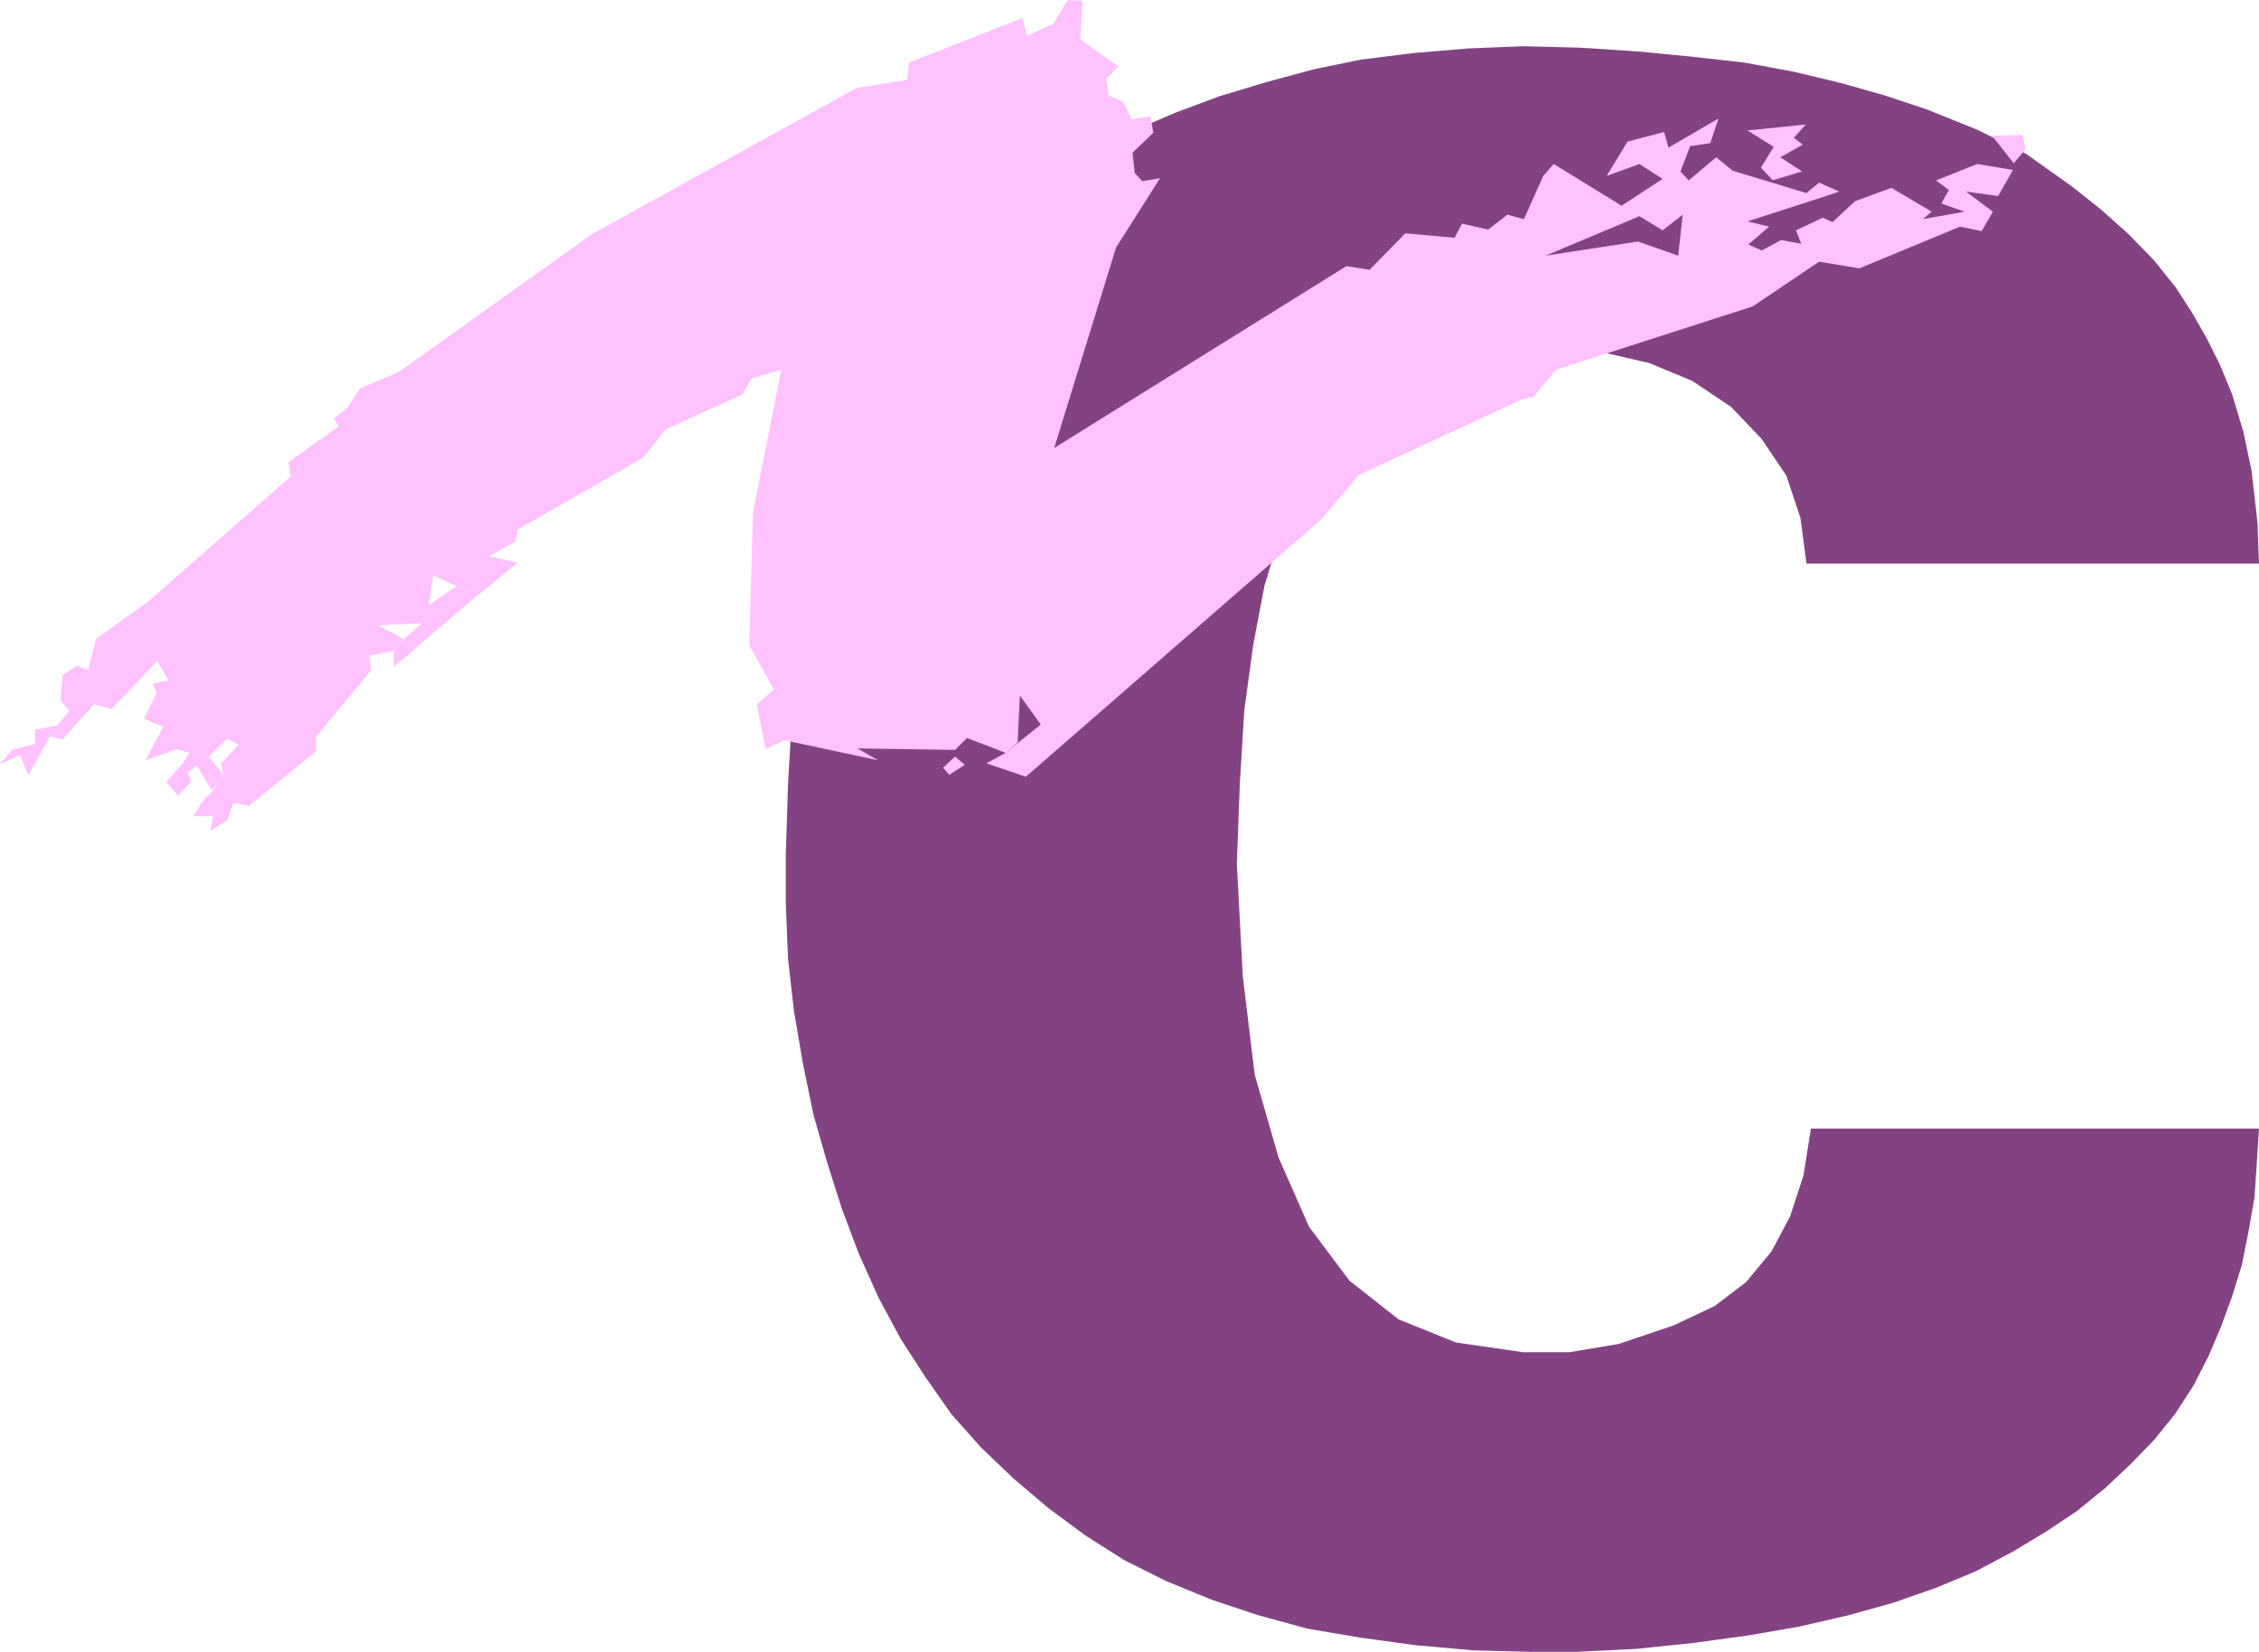
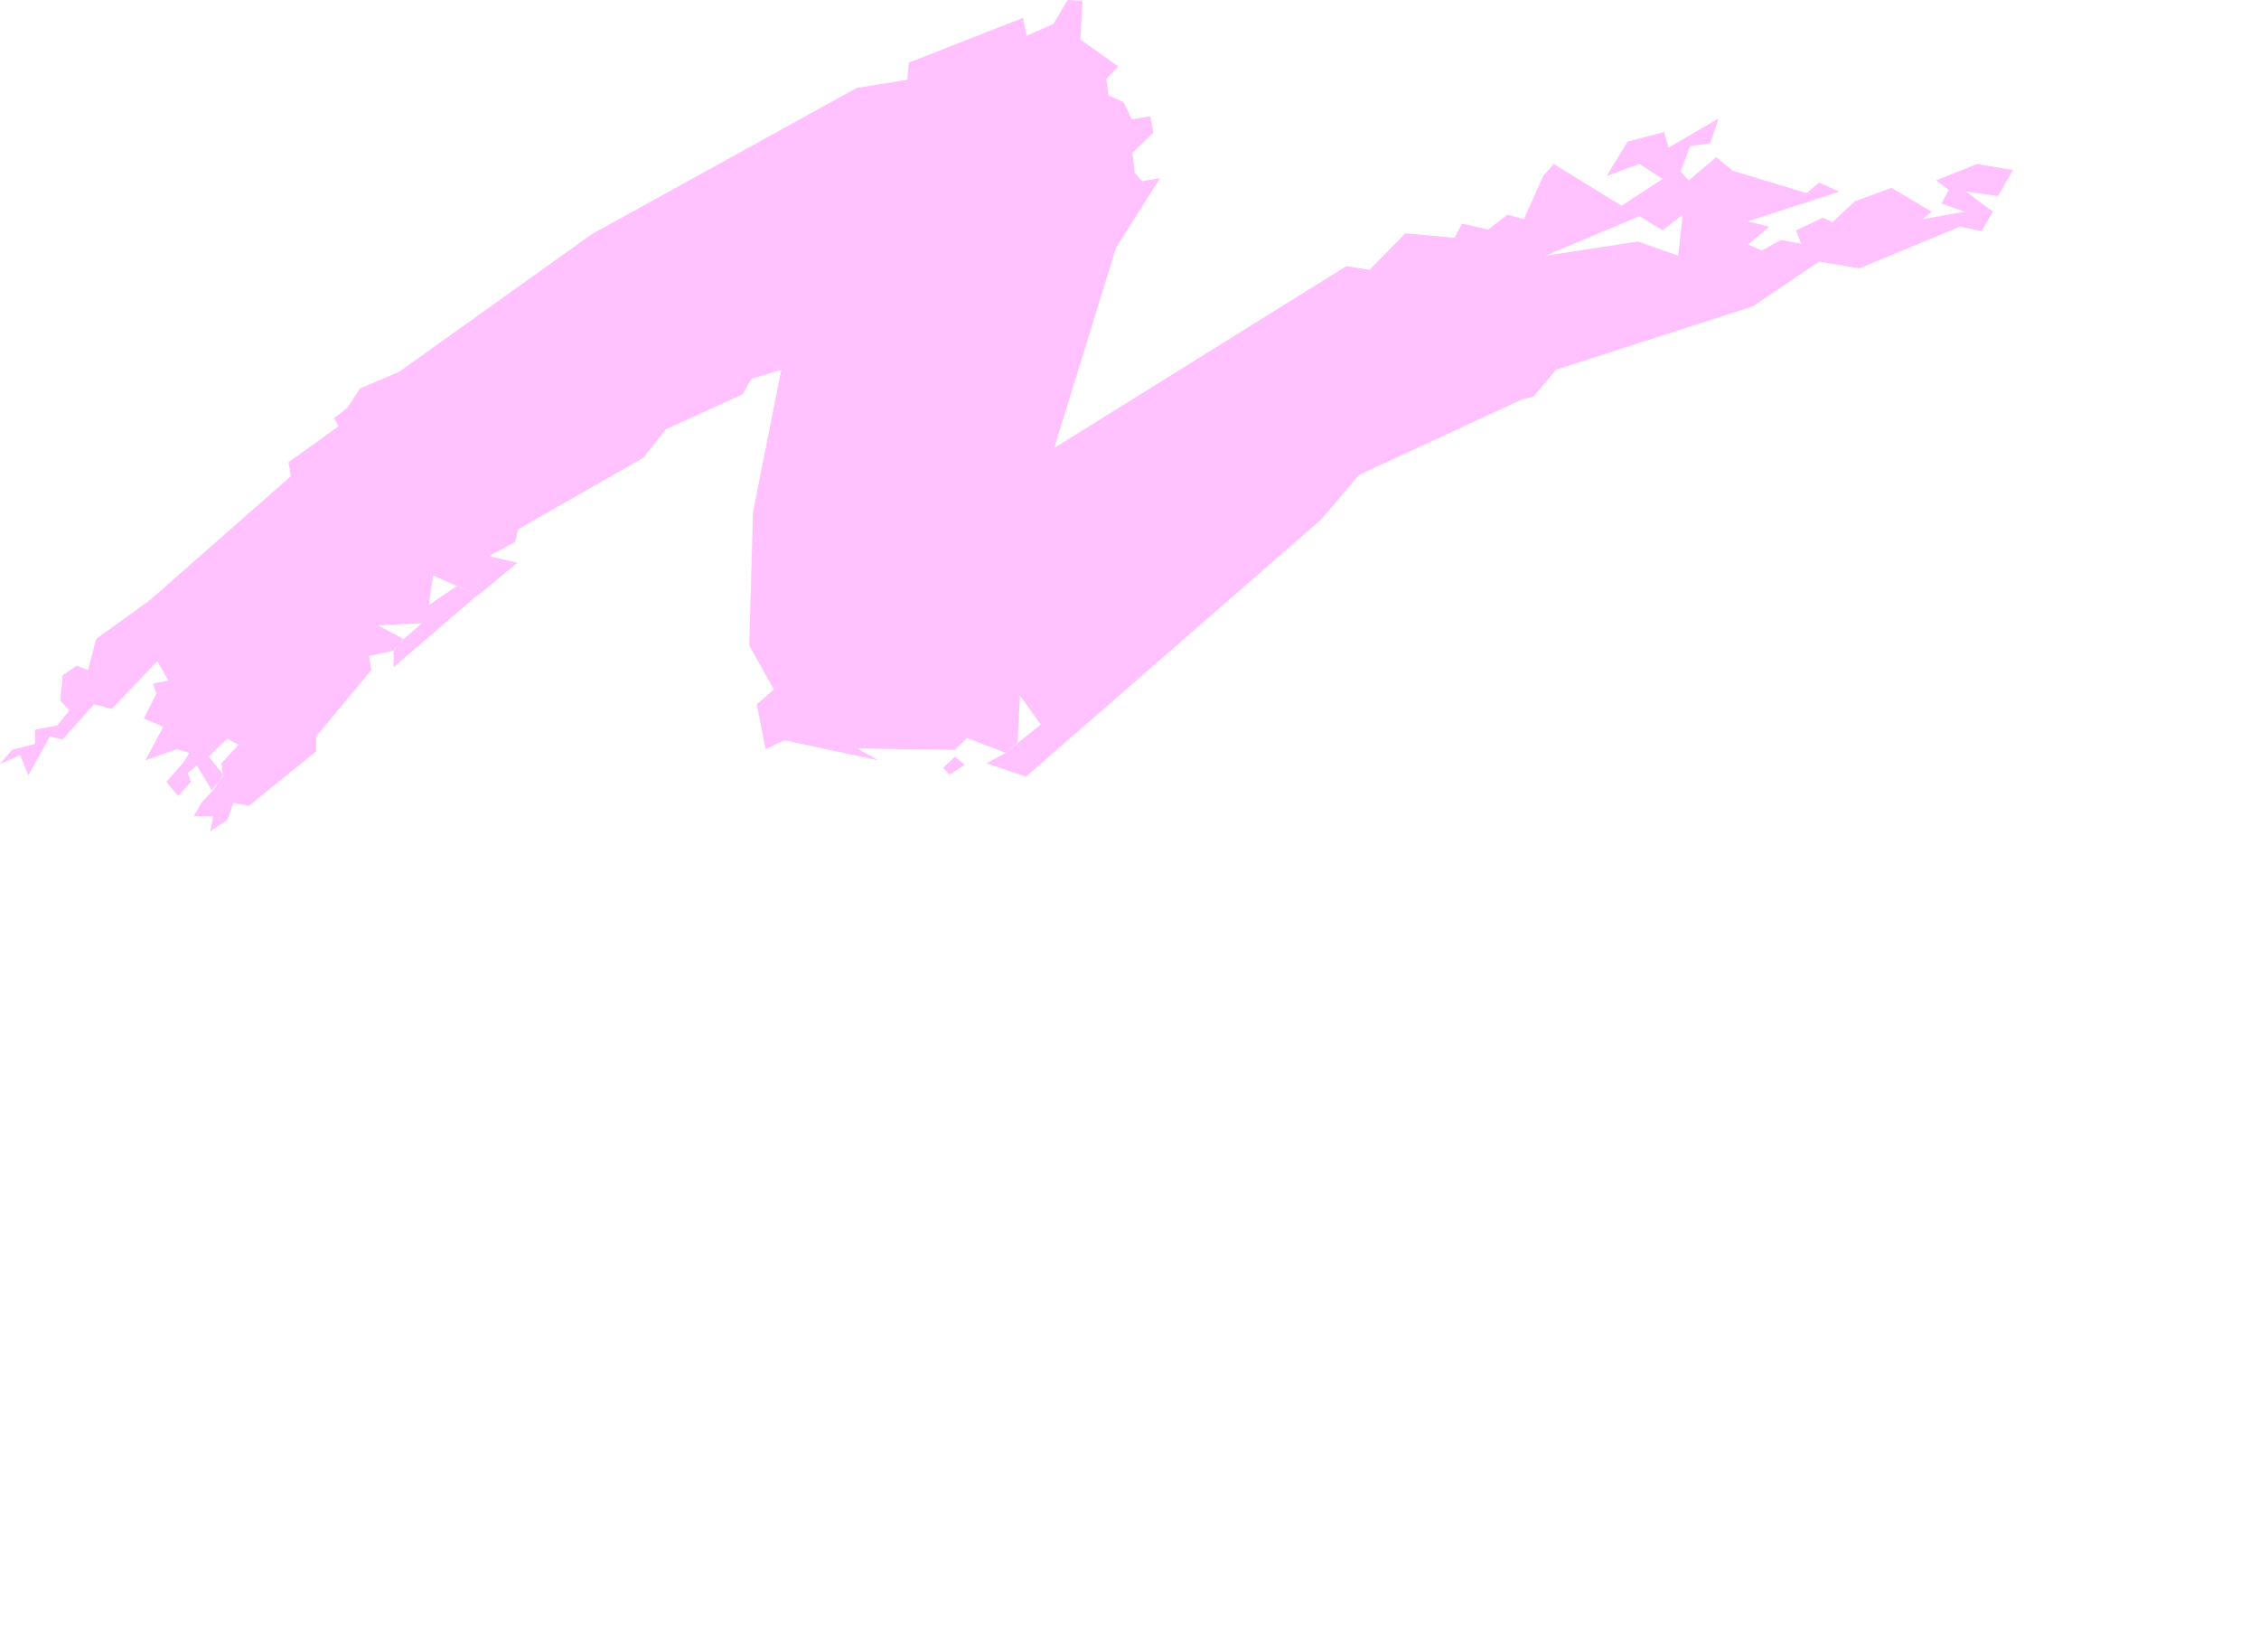
<svg xmlns="http://www.w3.org/2000/svg" xmlns:ns1="http://sodipodi.sourceforge.net/DTD/sodipodi-0.dtd" xmlns:ns2="http://www.inkscape.org/namespaces/inkscape" version="1.0" width="129.553mm" height="94.72mm" id="svg5" ns1:docname="Stroke C.wmf">
  <ns1:namedview id="namedview5" pagecolor="#ffffff" bordercolor="#000000" borderopacity="0.25" ns2:showpageshadow="2" ns2:pageopacity="0.0" ns2:pagecheckerboard="0" ns2:deskcolor="#d1d1d1" ns2:document-units="mm" />
  <defs id="defs1">
    <pattern id="WMFhbasepattern" patternUnits="userSpaceOnUse" width="6" height="6" x="0" y="0" />
  </defs>
-   <path style="fill:#834383;fill-opacity:1;fill-rule:evenodd;stroke:none" d="m 391.556,122.133 -1.293,-9.855 -3.07,-9.208 -5.333,-7.916 -6.626,-6.947 -8.403,-5.654 -9.373,-3.877 -10.504,-2.423 -11.635,-0.969 -12.282,0.969 -10.827,2.585 -9.534,4.039 -8.242,5.977 -6.626,7.593 -5.818,8.885 -4.363,10.016 -3.555,11.632 -2.424,12.763 -1.939,14.217 -0.97,15.832 -0.646,17.448 1.293,24.394 2.586,21.325 5.171,17.932 6.626,15.024 8.726,11.632 10.666,8.401 12.443,5.008 14.544,2.1 h 10.019 l 10.666,-1.777 11.958,-4.039 8.888,-4.2 6.787,-5.17 5.494,-6.624 4.04,-7.593 2.909,-8.885 1.616,-10.178 h 97.121 l -0.485,7.593 -0.485,7.27 -1.293,7.431 -1.454,7.27 -2.101,6.785 -2.424,6.624 -2.747,6.462 -3.232,6.301 -3.878,5.977 -4.525,5.654 -5.171,5.331 -5.494,5.17 -6.141,5.008 -6.787,4.523 -7.272,4.362 -7.918,4.2 -8.565,3.554 -9.211,3.231 -9.858,2.746 -10.504,2.423 -11.15,1.939 -11.797,1.616 -12.443,1.292 -13.09,0.646 h -9.696 l -12.605,-0.323 -12.605,-1.131 -11.797,-1.616 -11.474,-1.939 -10.666,-2.908 -10.181,-3.393 -9.858,-4.039 -9.05,-4.523 -8.403,-5.331 -8.08,-5.977 -7.434,-6.301 -7.11,-6.785 -6.464,-7.27 -5.656,-8.078 -5.333,-8.239 -4.848,-9.047 -4.202,-9.37 -3.717,-9.855 -3.232,-10.178 -2.909,-10.178 -2.262,-10.985 -1.939,-11.309 -1.293,-11.47 -0.485,-11.955 v -10.501 l 0.485,-15.347 0.808,-14.217 1.616,-13.247 2.101,-12.924 2.747,-12.116 3.555,-11.309 4.04,-10.824 4.363,-10.178 5.333,-9.208 5.656,-8.885 6.302,-7.916 6.787,-7.593 7.11,-6.785 7.757,-5.977 8.08,-5.493 8.726,-5.008 9.05,-3.877 9.534,-3.554 10.181,-3.069 10.181,-2.746 10.181,-2.1 11.635,-1.454 11.635,-0.969 11.958,-0.485 12.605,0.323 12.282,0.808 11.635,1.131 11.474,1.292 10.504,1.939 10.181,2.423 9.696,2.746 9.211,3.069 10.827,4.362 10.504,5.17 10.019,7.108 6.302,5.008 5.979,5.331 5.494,5.654 4.686,5.816 3.555,5.493 3.232,5.654 2.909,5.816 2.586,6.301 2.424,8.078 1.778,8.401 1.293,11.309 0.323,8.885 h -98.091 z" id="path1" />
-   <path style="fill:#ffc2ff;fill-opacity:1;fill-rule:evenodd;stroke:none" d="m 384.123,39.095 6.464,-1.939 -4.686,-3.069 4.848,-2.746 -1.939,-1.454 2.586,-2.908 -12.605,1.292 5.656,3.554 -2.747,4.523 2.586,2.746 v 0 z" id="path2" />
-   <path style="fill:#ffc2ff;fill-opacity:1;fill-rule:evenodd;stroke:none" d="m 436.481,35.38 2.586,-3.069 -0.646,-3.069 -6.626,0.162 z" id="path3" />
  <path style="fill:#ffc2ff;fill-opacity:1;fill-rule:evenodd;stroke:none" d="m 103.585,128.918 -18.261,15.67 v -3.716 l 2.101,-2.262 4.04,-3.554 -9.534,0.485 5.494,2.908 -2.101,2.585 -5.333,1.131 0.485,3.069 -11.958,14.378 v 3.231 l -14.544,11.793 -3.394,-0.646 -1.293,3.716 -3.717,2.423 0.646,-3.231 h -4.202 l 1.616,-2.908 2.586,-2.746 2.101,-3.231 -0.323,-2.585 3.717,-4.039 -2.424,-1.292 -4.04,3.877 3.232,4.039 -2.586,3.231 -3.232,-5.331 -1.939,1.616 0.646,1.939 -2.747,3.069 -2.586,-3.069 3.717,-4.2 1.293,-2.1 -2.747,-0.808 -6.787,2.423 3.878,-7.27 -4.202,-1.777 2.747,-5.493 -0.808,-2.1 3.394,-0.646 -2.424,-4.2 -9.858,10.339 -3.878,-0.969 -6.787,7.593 -2.747,-0.646 -4.686,8.401 -1.778,-4.362 L 0,165.59 l 2.586,-3.069 5.01,-1.292 v -3.069 l 4.848,-0.969 2.586,-3.231 -1.939,-2.1 0.485,-5.493 3.07,-2.1 2.424,0.969 1.778,-6.785 11.474,-8.239 30.704,-26.979 -0.485,-3.069 10.827,-7.754 -0.97,-1.777 2.909,-2.262 2.747,-4.2 8.403,-3.554 41.854,-29.887 57.368,-31.664 10.989,-1.777 0.323,-3.716 24.725,-9.693 0.808,3.877 5.818,-2.585 L 231.411,0 l 3.232,0.162 -0.485,8.401 8.242,5.816 -2.586,2.746 0.485,3.554 3.232,1.454 1.778,3.716 4.04,-0.646 0.646,3.554 -4.525,4.362 0.485,4.362 1.616,1.777 3.878,-0.646 -9.534,15.024 -13.413,43.457 63.347,-39.419 5.01,0.808 7.757,-7.916 10.666,0.969 1.616,-3.069 5.656,1.292 4.202,-3.231 3.555,0.969 4.202,-9.37 2.262,-2.585 14.706,9.047 3.878,2.262 -20.362,8.562 20.038,-3.069 8.726,3.069 0.97,-8.885 -4.363,3.393 -5.01,-3.069 -3.878,-2.262 8.888,-5.816 -5.01,-3.231 -7.11,2.585 4.525,-7.431 7.918,-2.1 0.97,3.393 10.827,-6.301 -1.778,5.331 -4.363,0.646 -2.101,5.493 1.778,1.939 5.979,-5.008 3.555,2.908 15.998,4.847 2.747,-2.262 4.363,1.939 -2.909,0.969 -16.968,5.493 4.686,1.131 -4.525,3.877 2.909,1.292 4.202,-2.262 4.363,0.808 -1.131,-2.908 5.818,-2.746 2.101,0.969 4.848,-4.523 7.918,-2.908 8.726,5.17 -1.939,1.616 9.05,-1.616 -5.01,-1.777 1.616,-2.908 -2.747,-2.1 8.888,-3.554 7.757,1.292 -3.232,5.654 -6.949,-0.969 5.818,4.362 -2.424,4.2 -4.686,-0.969 -21.816,9.047 -8.726,-1.454 -14.382,9.693 -42.662,13.732 -4.848,5.816 -2.586,0.646 -35.229,16.317 -8.242,9.693 -63.994,55.735 -8.565,-2.908 4.202,-2.262 2.747,-2.262 4.848,-3.877 -4.525,-6.301 -0.485,10.178 -2.586,2.262 -8.403,-3.231 -2.586,2.585 -21.17,-0.323 4.525,2.585 -20.362,-4.362 -4.04,1.939 -1.939,-9.693 3.717,-3.231 -5.333,-9.532 0.808,-28.918 6.141,-30.856 -6.464,1.939 -1.939,3.393 -16.645,7.593 -4.848,6.139 -27.149,15.509 -0.646,2.746 -5.656,3.069 6.141,1.454 -8.403,6.947 -4.848,-1.939 -5.01,-2.262 -0.97,6.462 6.141,-4.2 4.686,1.939 v 0 z" id="path4" />
  <path style="fill:#ffc2ff;fill-opacity:1;fill-rule:evenodd;stroke:none" d="m 205.878,167.852 3.232,-2.1 -2.101,-1.777 -2.586,2.423 1.454,1.616 v 0 z" id="path5" />
</svg>